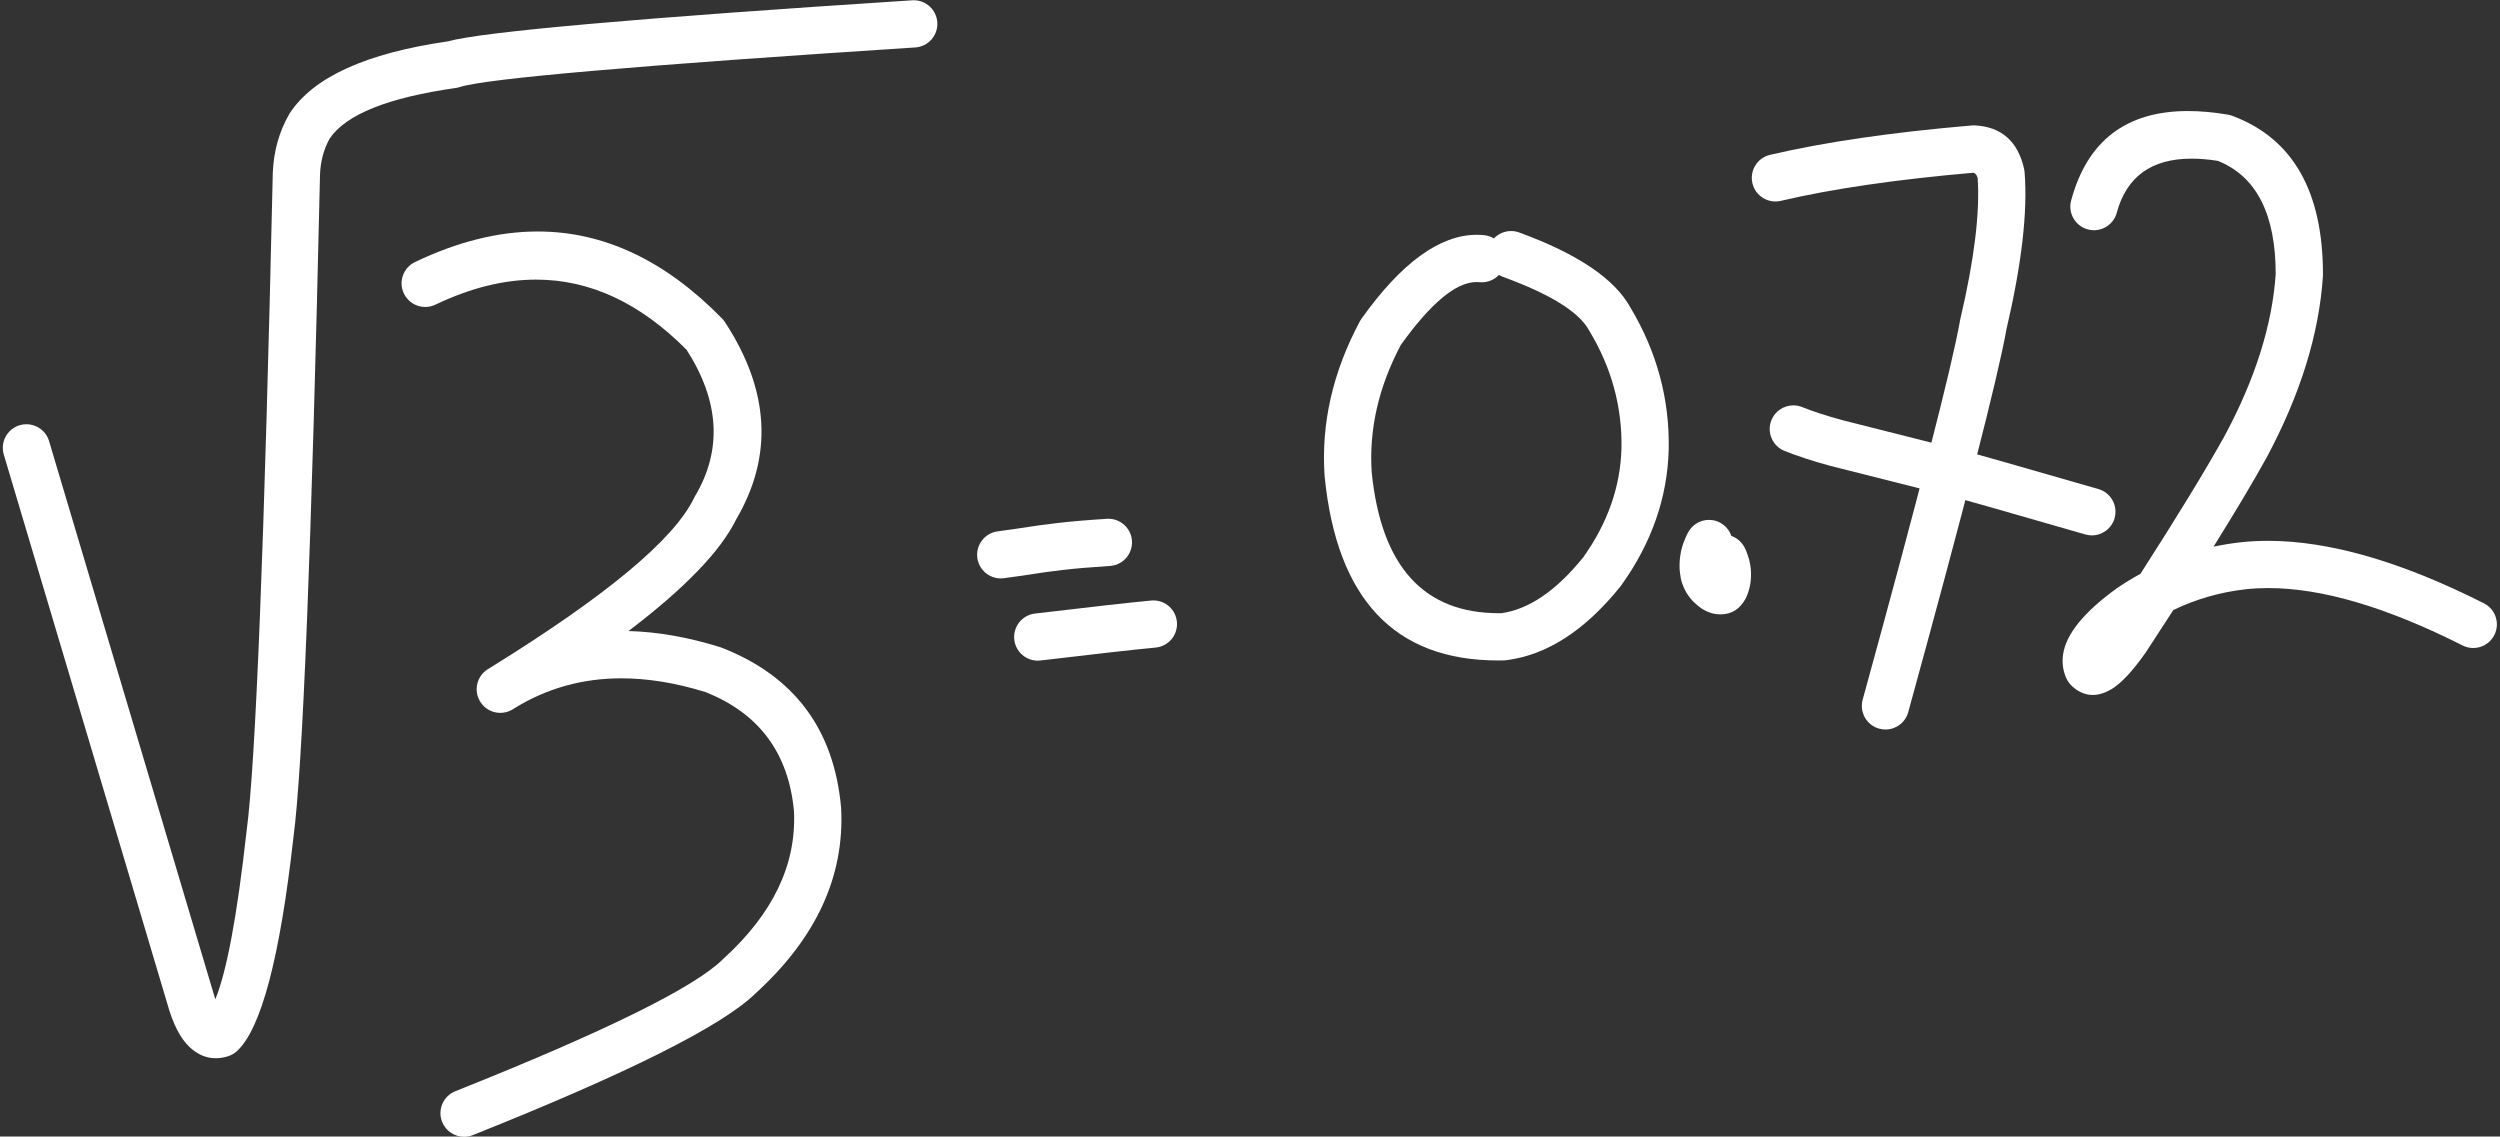
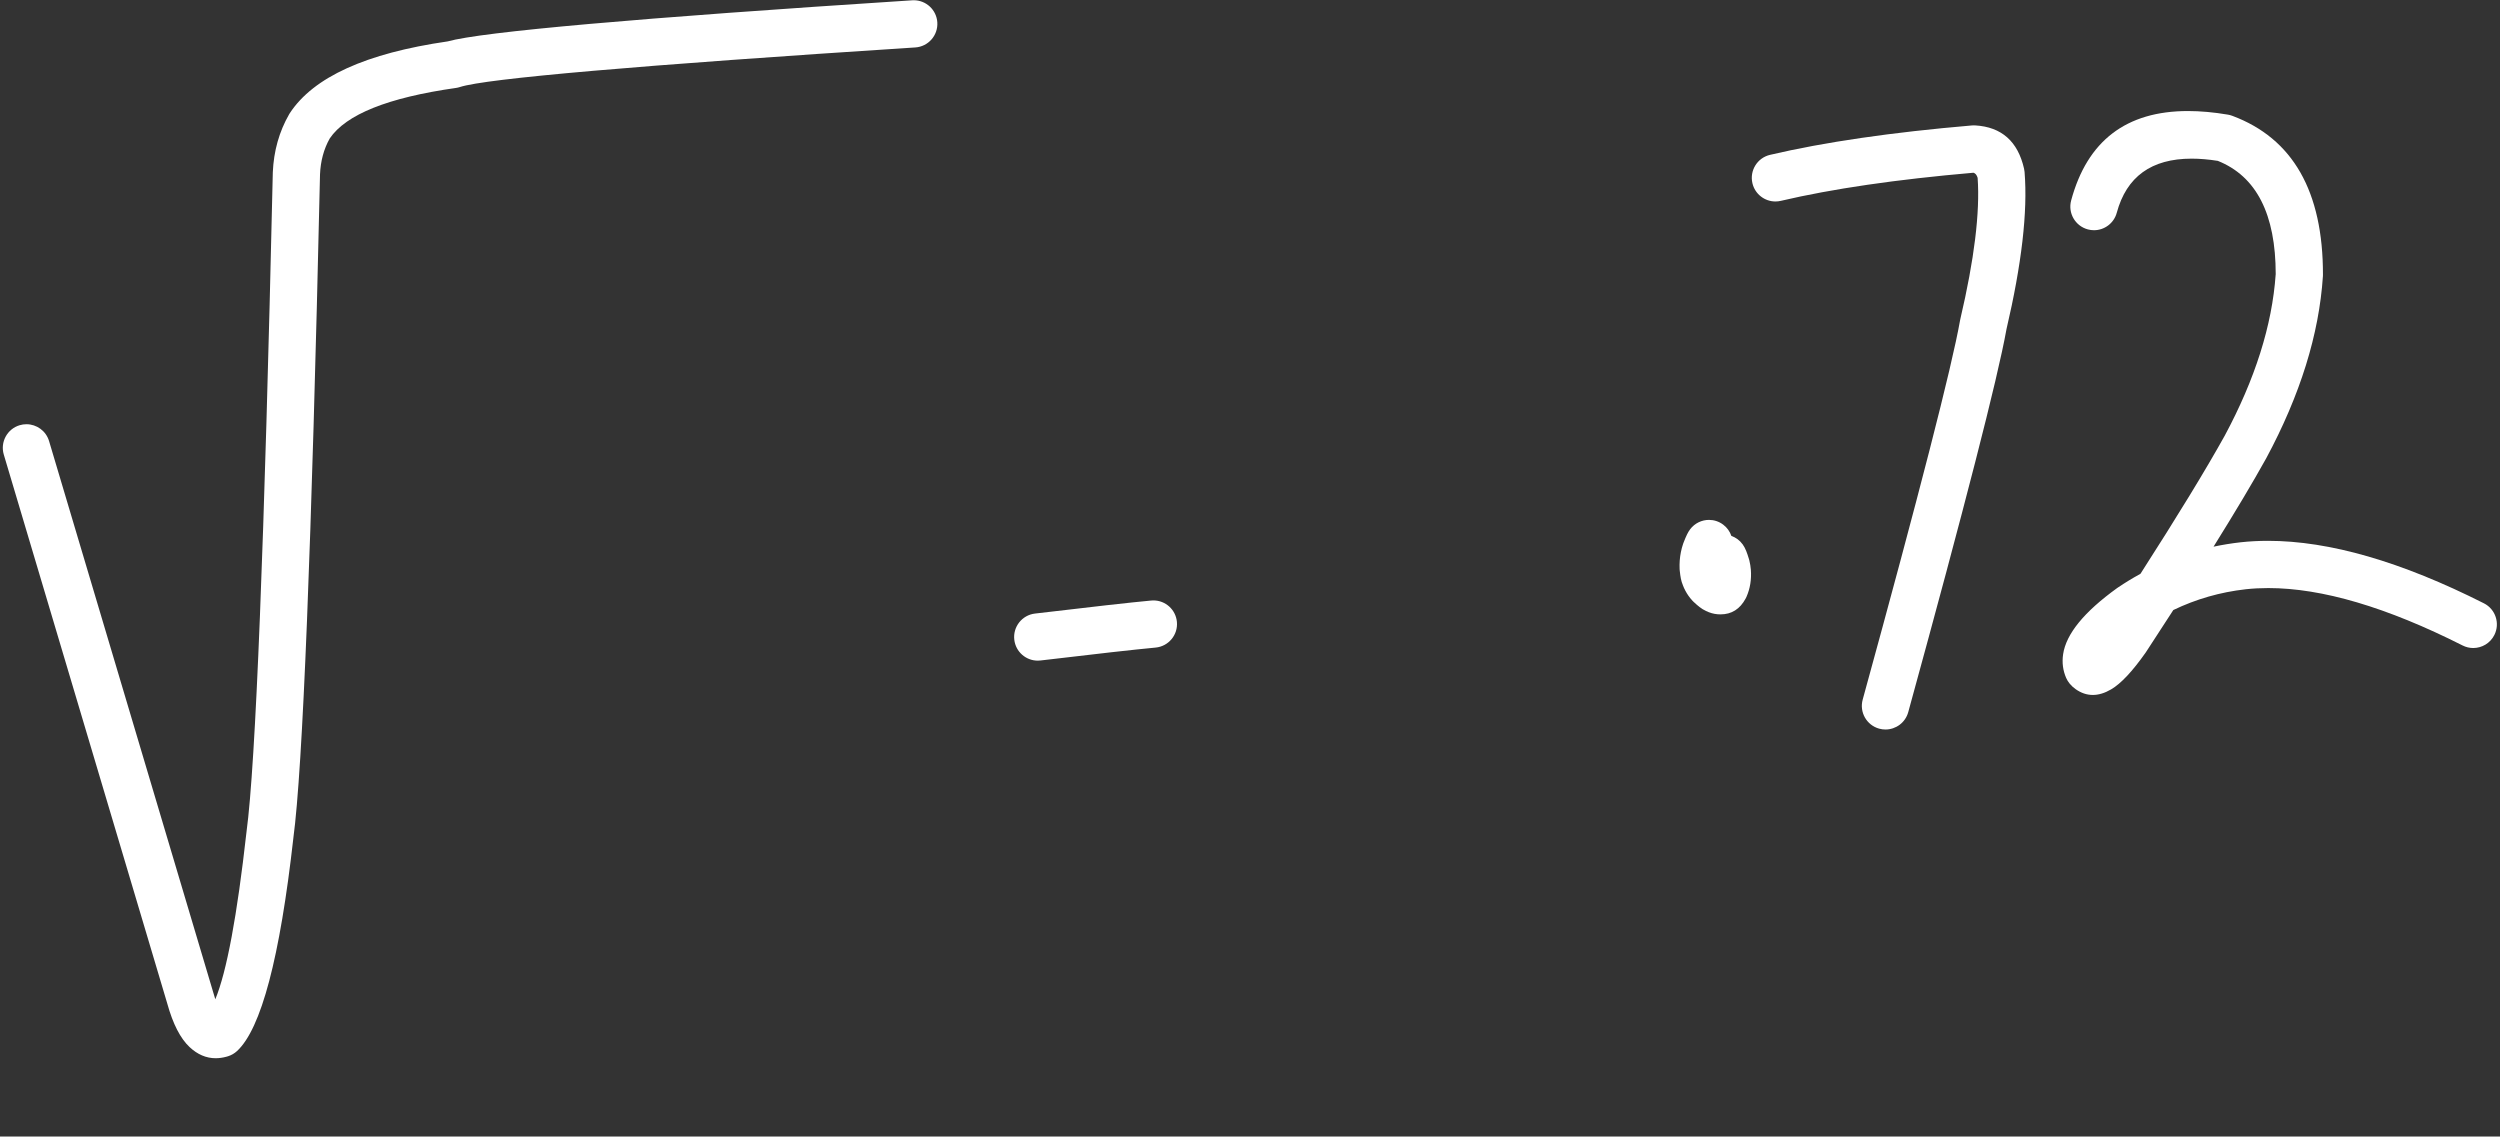
<svg xmlns="http://www.w3.org/2000/svg" fill="#ffffff" height="208.8" preserveAspectRatio="xMidYMid meet" version="1" viewBox="167.1 165.6 459.3 208.8" width="459.3" zoomAndPan="magnify">
  <rect x="167.1" y="165.6" width="459.3" height="208.8" fill="#333333" stroke="none" />
  <g>
    <g id="change1_1">
      <path d="M334.977,165.646C334.883,165.646,334.788,165.649,334.693,165.655Q258.901,170.555,249.331,173.209L249.329,173.209Q226.878,176.459,220.358,186.371C220.31,186.444,220.264,186.518,220.221,186.594Q217.471,191.381,217.221,197.252L217.219,197.338Q214.9,299.761,212.396,318.371L212.384,318.467Q209.796,341.589,206.657,349.188L206.657,349.188Q206.423,348.488,206.18,347.603L206.155,347.514L176.116,246.64C175.555,244.756,173.828,243.538,171.958,243.538C171.548,243.538,171.131,243.596,170.718,243.719C168.42,244.404,167.113,246.82,167.797,249.118L197.836,349.992L197.835,349.992Q199.386,355.585,201.934,357.973L201.934,357.973Q204.115,360.017,206.723,360.017Q207.693,360.017,208.723,359.734L208.723,359.734Q208.872,359.693,209.021,359.645C209.622,359.453,210.174,359.133,210.638,358.706Q217.29,352.59,221,319.529L220.999,319.529Q223.566,300.448,225.894,197.621L225.894,197.621Q226.049,193.954,227.67,191.055L227.668,191.055Q232.145,184.414,250.869,181.757C251.117,181.722,251.36,181.665,251.597,181.588Q258.781,179.261,335.253,174.317C337.645,174.162,339.459,172.098,339.304,169.706C339.155,167.41,337.246,165.646,334.977,165.646 Z" />
    </g>
    <g id="change1_8">
-       <path d="M265.886,208.13Q255.075,208.13,243.346,213.743C241.183,214.778,240.269,217.369,241.304,219.531C242.049,221.089,243.603,221.999,245.222,221.999C245.85,221.999,246.488,221.862,247.092,221.573Q256.712,216.97,265.59,216.97Q280.462,216.97,293.256,229.884L293.253,229.884Q302.325,244.044,294.796,256.744C294.732,256.853,294.672,256.965,294.617,257.08Q289.155,268.465,257.275,288.202L257.272,288.202Q256.984,288.378,256.698,288.559C254.677,289.833,254.067,292.5,255.331,294.527C256.153,295.845,257.569,296.57,259.017,296.57C259.795,296.57,260.582,296.361,261.292,295.923Q261.541,295.769,261.788,295.616L261.786,295.616Q270.608,290.222,281.267,290.222Q288.545,290.222,296.68,292.737L296.677,292.737Q311.505,298.595,312.977,314.698L312.974,314.698Q313.64,329.337,300.038,341.709C299.992,341.752,299.946,341.795,299.901,341.839Q292.094,349.59,250.752,366.079C248.526,366.967,247.441,369.492,248.329,371.718C249.006,373.417,250.637,374.451,252.361,374.451C252.896,374.451,253.44,374.352,253.968,374.141Q296.691,357.101,305.905,348.11L305.902,348.11Q322.587,332.918,321.635,314.106C321.633,314.048,321.628,313.99,321.623,313.932Q319.665,292.381,299.679,284.591C299.585,284.554,299.489,284.52,299.393,284.49Q290.6,281.752,282.574,281.533L282.571,281.533Q298.032,269.783,302.342,261.043L302.339,261.043Q312.601,243.585,300.281,224.768C300.126,224.532,299.95,224.313,299.753,224.111Q284.128,208.13,265.886,208.13 Z" />
-     </g>
+       </g>
    <g id="change1_4">
-       <path d="M370.739,260.908C370.647,260.908,370.554,260.911,370.461,260.917Q364.958,261.265,361.371,261.691L361.372,261.691Q359.019,261.969,358.013,262.115L357.983,262.119Q352.009,263.023,350.435,263.214C348.056,263.503,346.361,265.666,346.65,268.046C346.918,270.248,348.79,271.863,350.953,271.863C351.128,271.863,351.304,271.852,351.482,271.831Q353.178,271.625,359.253,270.706L359.252,270.706Q360.15,270.576,362.393,270.311L362.397,270.311Q365.746,269.912,371.008,269.58C373.4,269.429,375.217,267.367,375.066,264.975C374.921,262.676,373.011,260.908,370.739,260.908 Z" />
-     </g>
+       </g>
    <g id="change1_5">
      <path d="M379.005,275.911C378.87,275.911,378.733,275.918,378.596,275.931Q372.805,276.473,357.25,278.322L357.244,278.323L357.238,278.324L357.238,278.324C354.861,278.61,353.164,280.767,353.447,283.145C353.709,285.351,355.582,286.973,357.755,286.973C357.926,286.973,358.1,286.962,358.275,286.942L358.282,286.941L358.281,286.941Q373.723,285.105,379.405,284.573C381.791,284.349,383.545,282.233,383.321,279.847C383.111,277.598,381.22,275.911,379.005,275.911 Z" />
    </g>
    <g id="change1_3">
-       <path d="M442.481,216.111C442.713,216.249,442.96,216.368,443.223,216.464Q456.298,221.238,459.041,226.293C459.071,226.349,459.103,226.405,459.136,226.46Q465.216,236.572,464.996,248.003L464.995,248.003Q464.706,258.581,457.917,268.064L457.912,268.064Q450.528,277.169,442.964,278.255L442.959,278.255Q442.713,278.258,442.468,278.258Q421.73,278.258,419.114,252.407L419.112,252.407Q418.322,240.593,424.446,228.994L424.442,228.994Q432.737,217.417,438.361,217.417Q438.63,217.417,438.892,217.443C439.04,217.458,439.187,217.465,439.332,217.465C440.554,217.465,441.679,216.951,442.477,216.111 Z M444.712,208.046C443.52,208.046,442.376,208.541,441.56,209.402L441.56,209.402C441.028,209.083,440.42,208.873,439.762,208.807Q439.089,208.739,438.413,208.739Q428.211,208.739,417.226,224.163C417.118,224.314,417.021,224.471,416.934,224.634Q409.487,238.556,410.451,252.986C410.454,253.032,410.458,253.078,410.462,253.124Q413.812,286.94,442.327,286.94Q442.854,286.94,443.39,286.928C443.543,286.925,443.695,286.914,443.847,286.894Q455.048,285.46,464.787,273.366C464.837,273.304,464.886,273.24,464.933,273.175Q473.322,261.49,473.673,248.201L473.674,248.17Q473.941,234.336,466.675,222.154L466.67,222.154Q462.362,214.211,446.2,208.31C445.709,208.131,445.206,208.046,444.712,208.046 Z" />
-     </g>
+       </g>
    <g id="change1_9">
      <path d="M481.079,261.114C479.761,261.114,478.458,261.713,477.605,262.848Q477.307,263.245,477.044,263.781L477.044,263.781Q476.779,264.32,476.39,265.324C476.367,265.383,476.345,265.442,476.319,265.52L476.319,265.52Q476.07,266.259,475.916,267.02L475.916,267.02Q475.604,268.554,475.679,270.151C475.683,270.236,475.689,270.321,475.698,270.406Q475.797,271.337,475.912,271.908Q476.042,272.558,476.275,273.098L476.27,273.098Q476.477,273.649,476.753,274.164L476.753,274.164Q477.01,274.641,477.323,275.082L477.323,275.082Q477.649,275.54,478.033,275.956C478.104,276.033,478.177,276.106,478.253,276.178Q478.884,276.768,479.327,277.113L479.327,277.113Q479.91,277.566,480.503,277.836L480.499,277.836Q481.57,278.367,482.68,278.453L482.681,278.453Q482.945,278.473,483.198,278.473Q486.245,278.473,487.813,275.556C487.868,275.454,487.919,275.349,487.966,275.243Q488.963,272.969,488.769,270.299L488.766,270.257Q488.697,269.416,488.496,268.591C488.478,268.515,488.458,268.44,488.435,268.366Q488.139,267.379,487.907,266.809L487.907,266.809Q487.63,266.129,487.277,265.632C486.739,264.877,486.003,264.345,485.191,264.058L485.186,264.058C484.915,263.258,484.408,262.529,483.682,261.984C482.901,261.397,481.986,261.114,481.079,261.114 Z" />
    </g>
    <g id="change1_2">
      <path d="M529.734,188.632C529.61,188.632,529.486,188.638,529.363,188.648Q507.238,190.543,492.29,194.049C489.957,194.597,488.509,196.932,489.056,199.266C489.525,201.266,491.308,202.616,493.277,202.616C493.606,202.616,493.939,202.578,494.272,202.5Q508.458,199.173,529.658,197.335L529.664,197.335Q530.195,197.48,530.437,198.288L530.432,198.288Q531.101,207.798,527.253,224.217C527.235,224.294,527.219,224.372,527.205,224.45Q524.923,237.34,509.313,294.135C508.677,296.446,510.036,298.835,512.347,299.47C512.732,299.576,513.119,299.626,513.5,299.626C515.405,299.626,517.153,298.362,517.682,296.435Q533.273,239.711,535.713,226.181L535.708,226.181Q539.94,208.114,539.055,197.201C539.038,196.996,539.007,196.791,538.961,196.59Q537.251,189.07,529.99,188.64C529.905,188.635,529.819,188.632,529.734,188.632 Z" />
    </g>
    <g id="change1_7">
-       <path d="M496.571,240.073C494.847,240.073,493.216,241.108,492.538,242.806C491.65,245.033,492.735,247.557,494.961,248.446Q498.548,249.877,503.311,251.173L503.388,251.193L525.923,256.882C525.972,256.895,526.021,256.906,526.07,256.917L526.07,256.917Q527.681,257.285,550.212,263.789C550.614,263.905,551.019,263.96,551.417,263.96C553.301,263.96,555.036,262.724,555.585,260.823C556.25,258.52,554.922,256.114,552.619,255.449Q530.213,248.981,528.052,248.467L528.048,248.467L505.513,242.777L505.516,242.777Q501.278,241.62,498.178,240.384C497.65,240.173,497.106,240.073,496.571,240.073 Z" />
-     </g>
+       </g>
    <g id="change1_6">
      <path d="M569.074,186Q552.049,186,547.613,202.423C546.988,204.737,548.357,207.119,550.671,207.744C551.05,207.847,551.431,207.896,551.806,207.896C553.719,207.896,555.47,206.621,555.993,204.686Q558.678,194.746,569.737,194.746Q571.978,194.746,574.563,195.154L574.557,195.154Q585.2,199.414,585.194,216.009L585.188,216.009Q584.211,230.039,575.808,245.68L575.807,245.68Q570.592,255.055,560.341,271.024L560.335,271.024Q558.217,272.182,556.177,273.558C556.139,273.583,556.102,273.609,556.065,273.635Q546.958,280.199,546.135,285.799L546.135,285.799Q545.8,288.082,546.69,290.142L546.69,290.142C546.859,290.532,547.083,290.894,547.357,291.219Q547.844,291.796,548.445,292.219L548.445,292.219Q549.948,293.277,551.589,293.277Q553.21,293.277,554.966,292.245L554.966,292.245Q557.662,290.659,561.283,285.516C561.311,285.476,561.338,285.436,561.365,285.395Q563.998,281.373,566.381,277.678L566.375,277.678Q572.646,274.655,579.692,273.857L579.692,273.857Q581.697,273.639,583.829,273.639Q598.637,273.639,619.531,284.187C620.158,284.504,620.826,284.654,621.484,284.654C623.069,284.654,624.598,283.781,625.361,282.269C626.441,280.129,625.583,277.519,623.443,276.439Q600.71,264.962,583.778,264.962Q581.197,264.962,578.751,265.228L578.735,265.23Q576.213,265.515,573.773,266.035L573.773,266.035Q579.782,256.395,583.424,249.842L583.454,249.788Q592.816,232.363,593.864,216.354C593.87,216.261,593.874,216.169,593.874,216.076Q593.907,193.106,577.214,186.876C576.956,186.779,576.689,186.708,576.418,186.662Q572.492,186,569.074,186 Z" />
    </g>
  </g>
</svg>